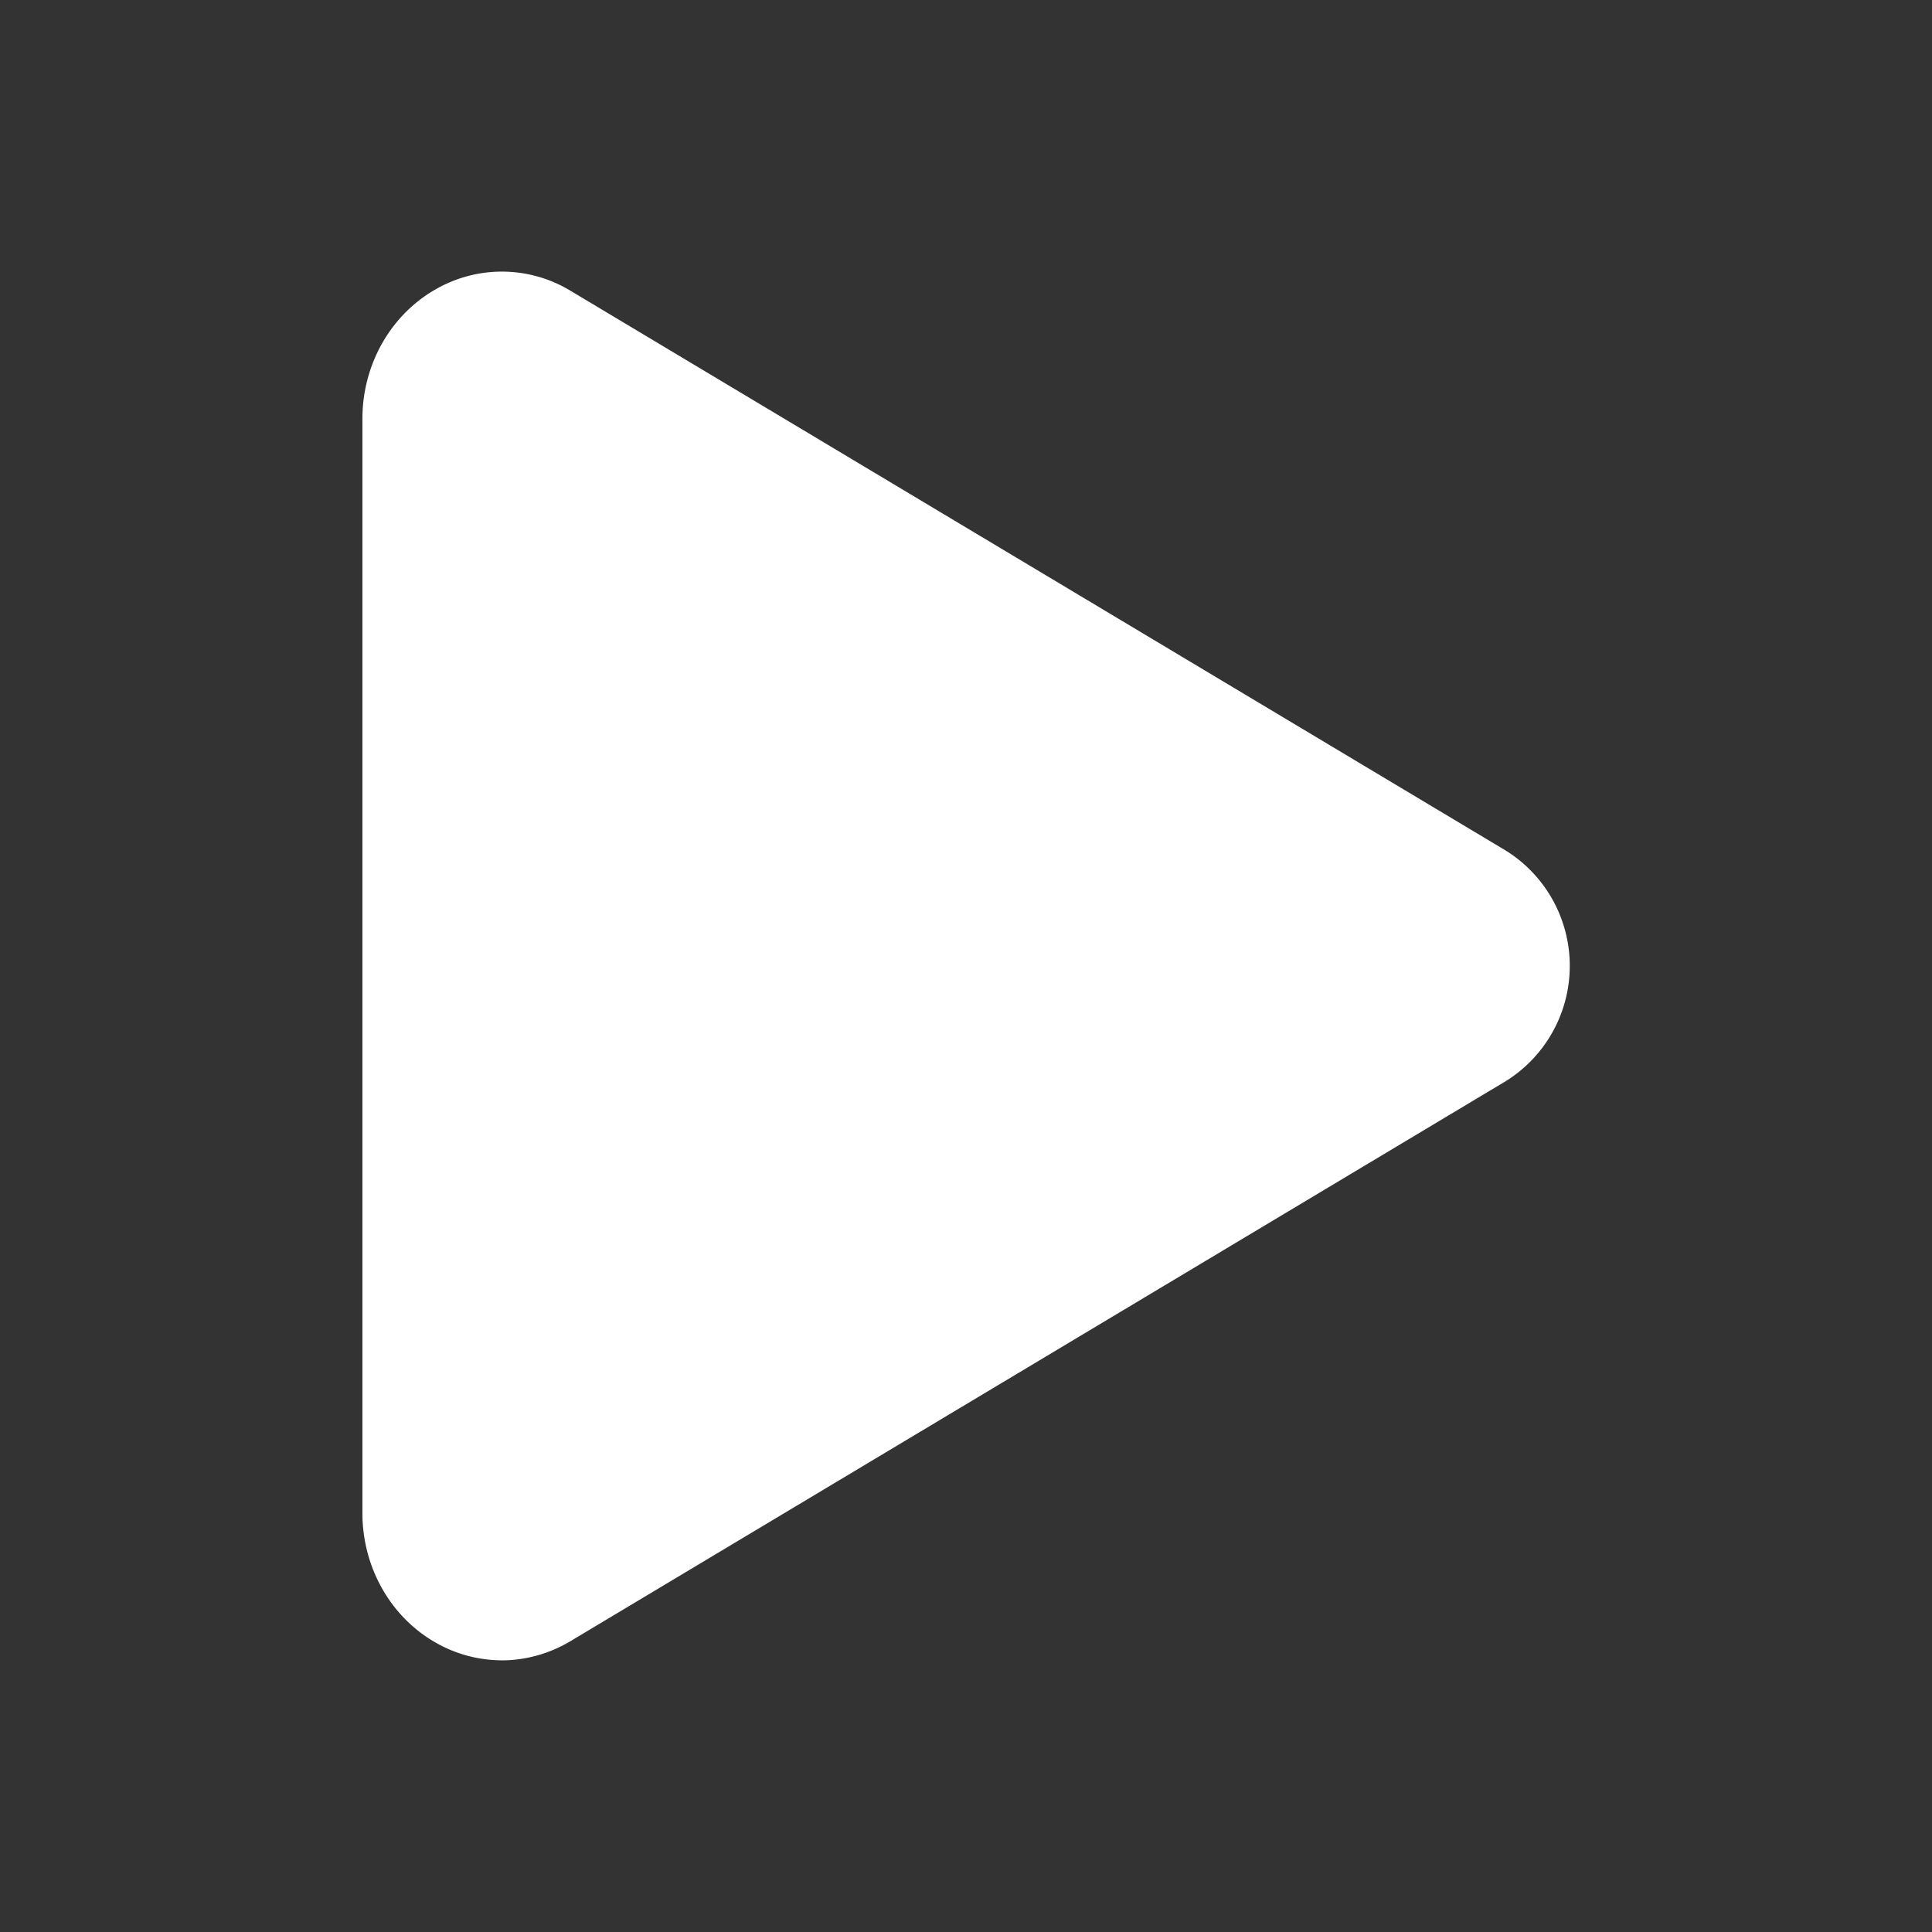
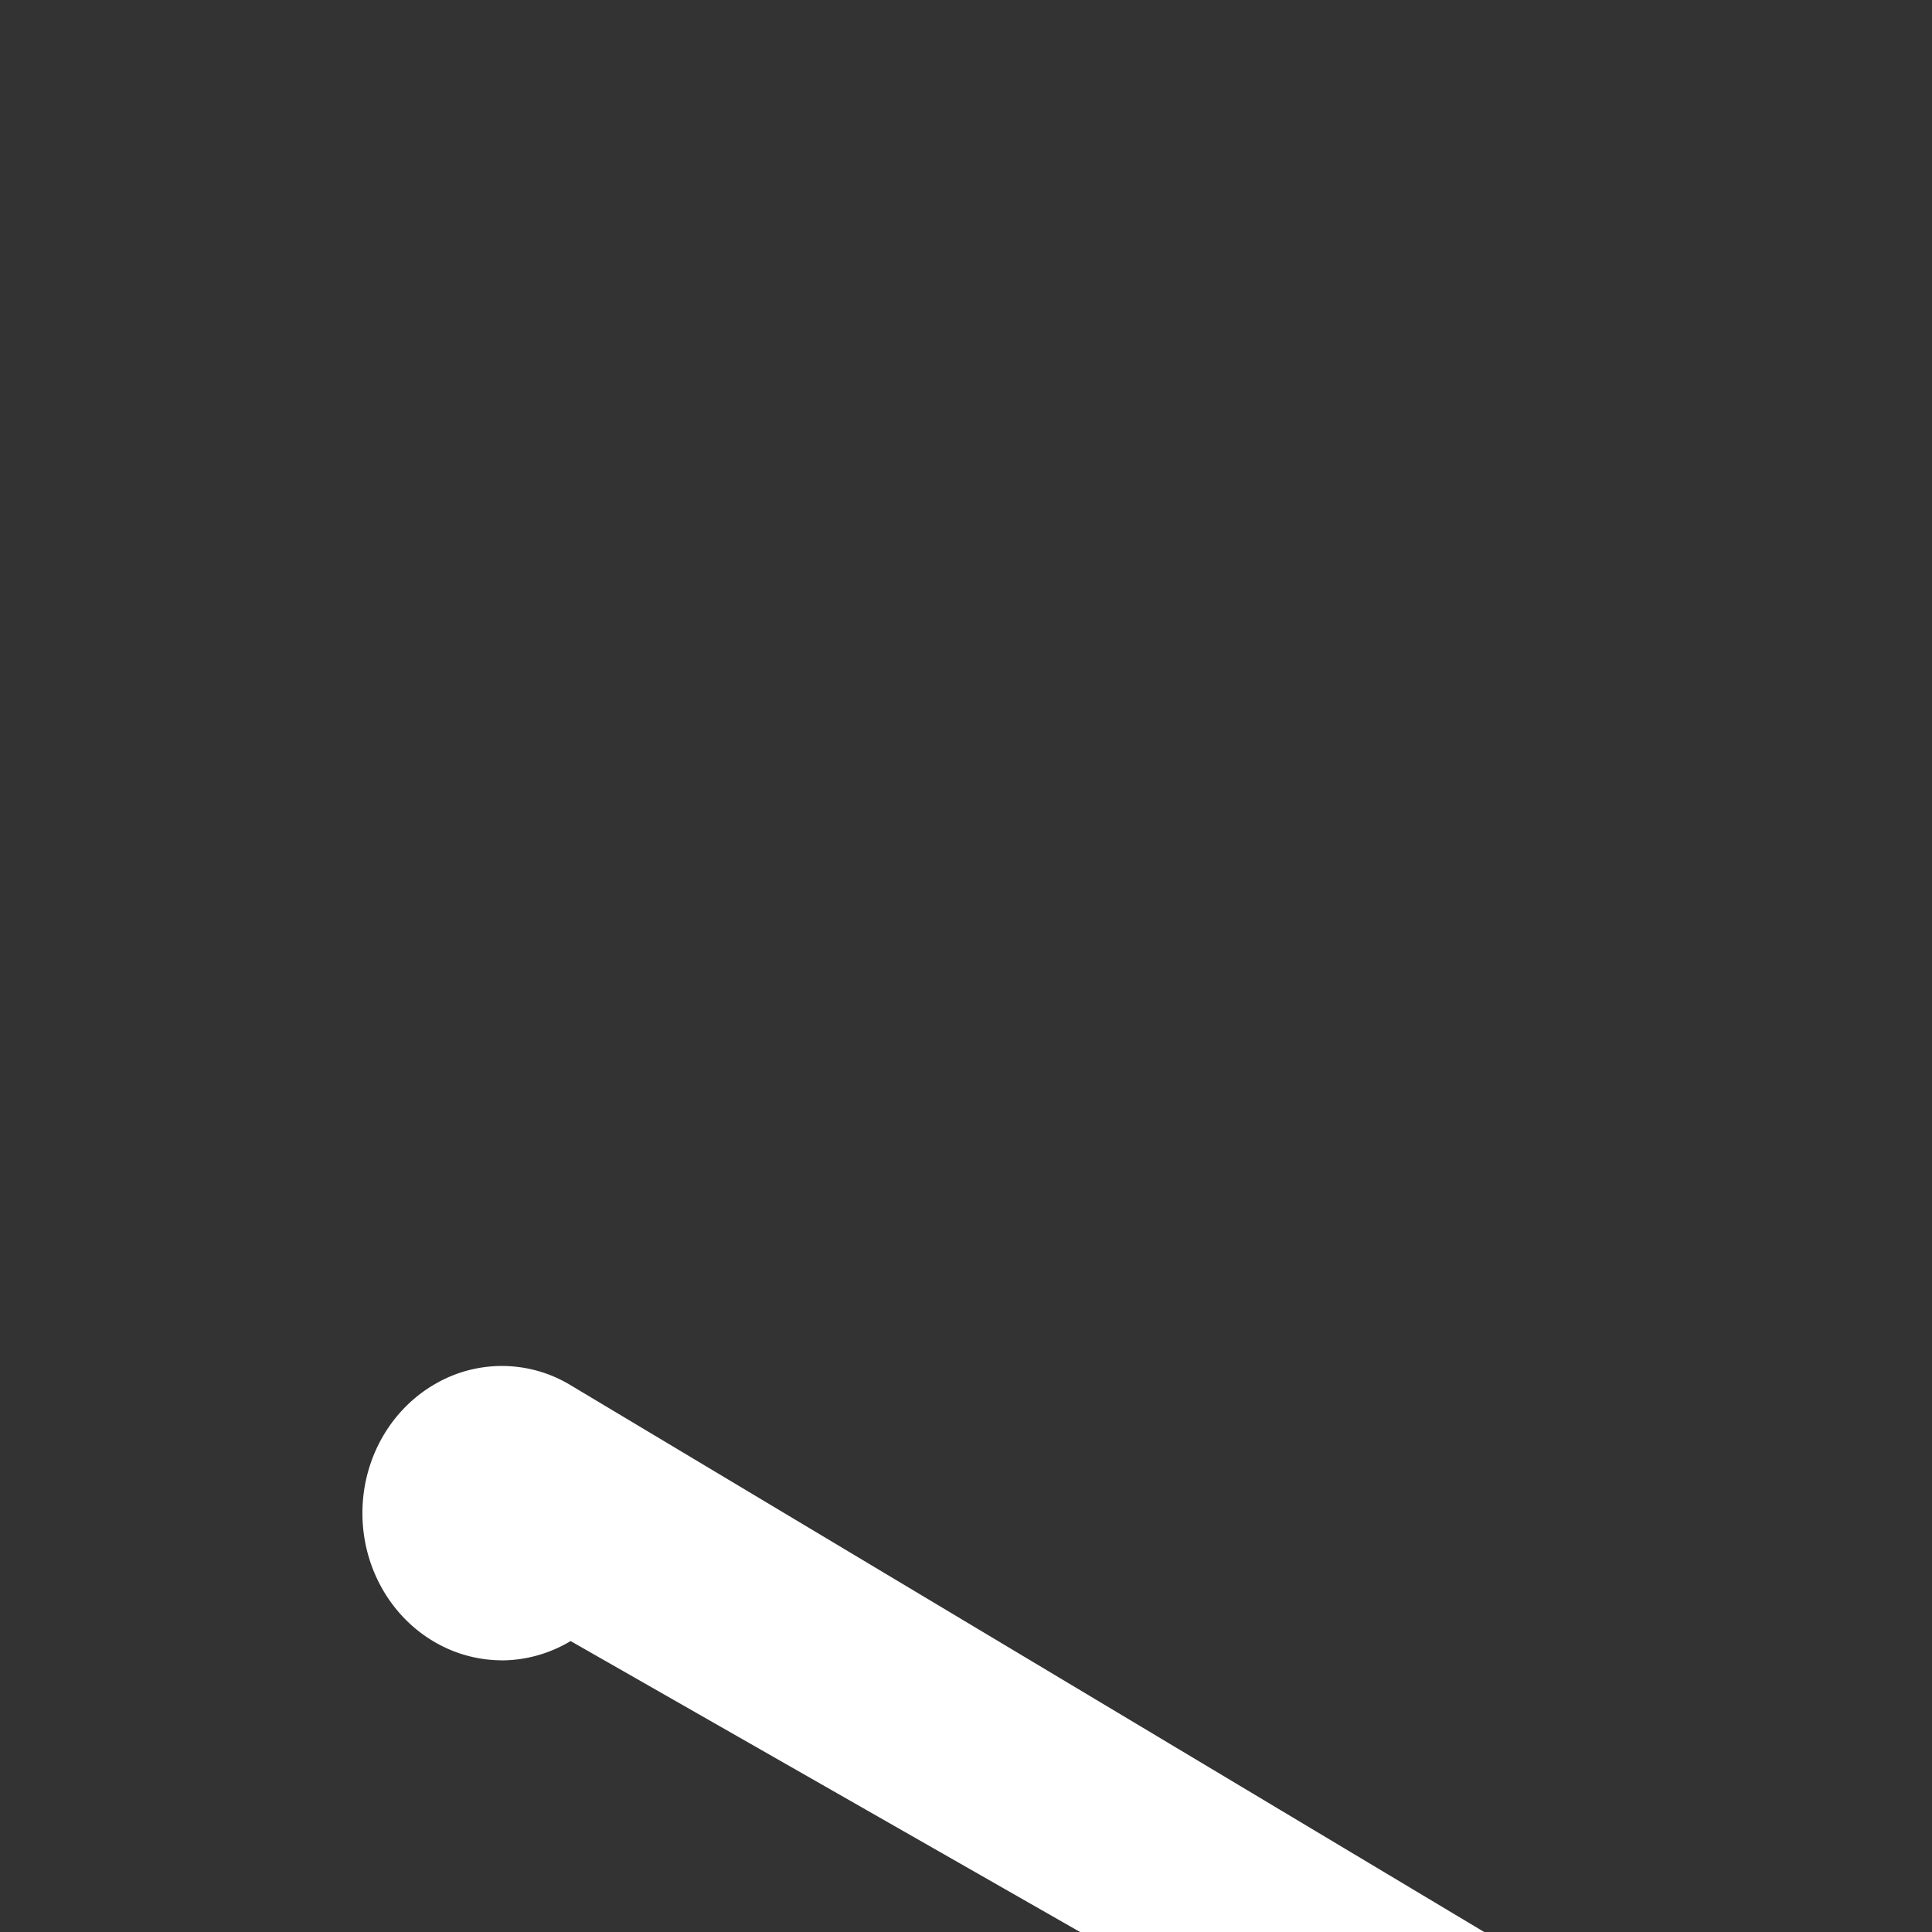
<svg xmlns="http://www.w3.org/2000/svg" width="34" height="34" fill="none" viewBox="0 0 34 34">
  <rect x="0" y="0" width="34" height="34" fill="#333333" stroke="none" />
-   <path fill="#fff" d="M8.832 29.219a2.355 2.355 0 0 1-1.162-.31c-.797-.452-1.292-1.328-1.292-2.28V7.37c0-.954.495-1.828 1.292-2.28a2.333 2.333 0 0 1 2.375.03l16.46 9.852a2.391 2.391 0 0 1 0 4.051L10.042 28.88c-.366.22-.784.338-1.211.34Z" />
+   <path fill="#fff" d="M8.832 29.219a2.355 2.355 0 0 1-1.162-.31c-.797-.452-1.292-1.328-1.292-2.28c0-.954.495-1.828 1.292-2.28a2.333 2.333 0 0 1 2.375.03l16.46 9.852a2.391 2.391 0 0 1 0 4.051L10.042 28.88c-.366.22-.784.338-1.211.34Z" />
</svg>